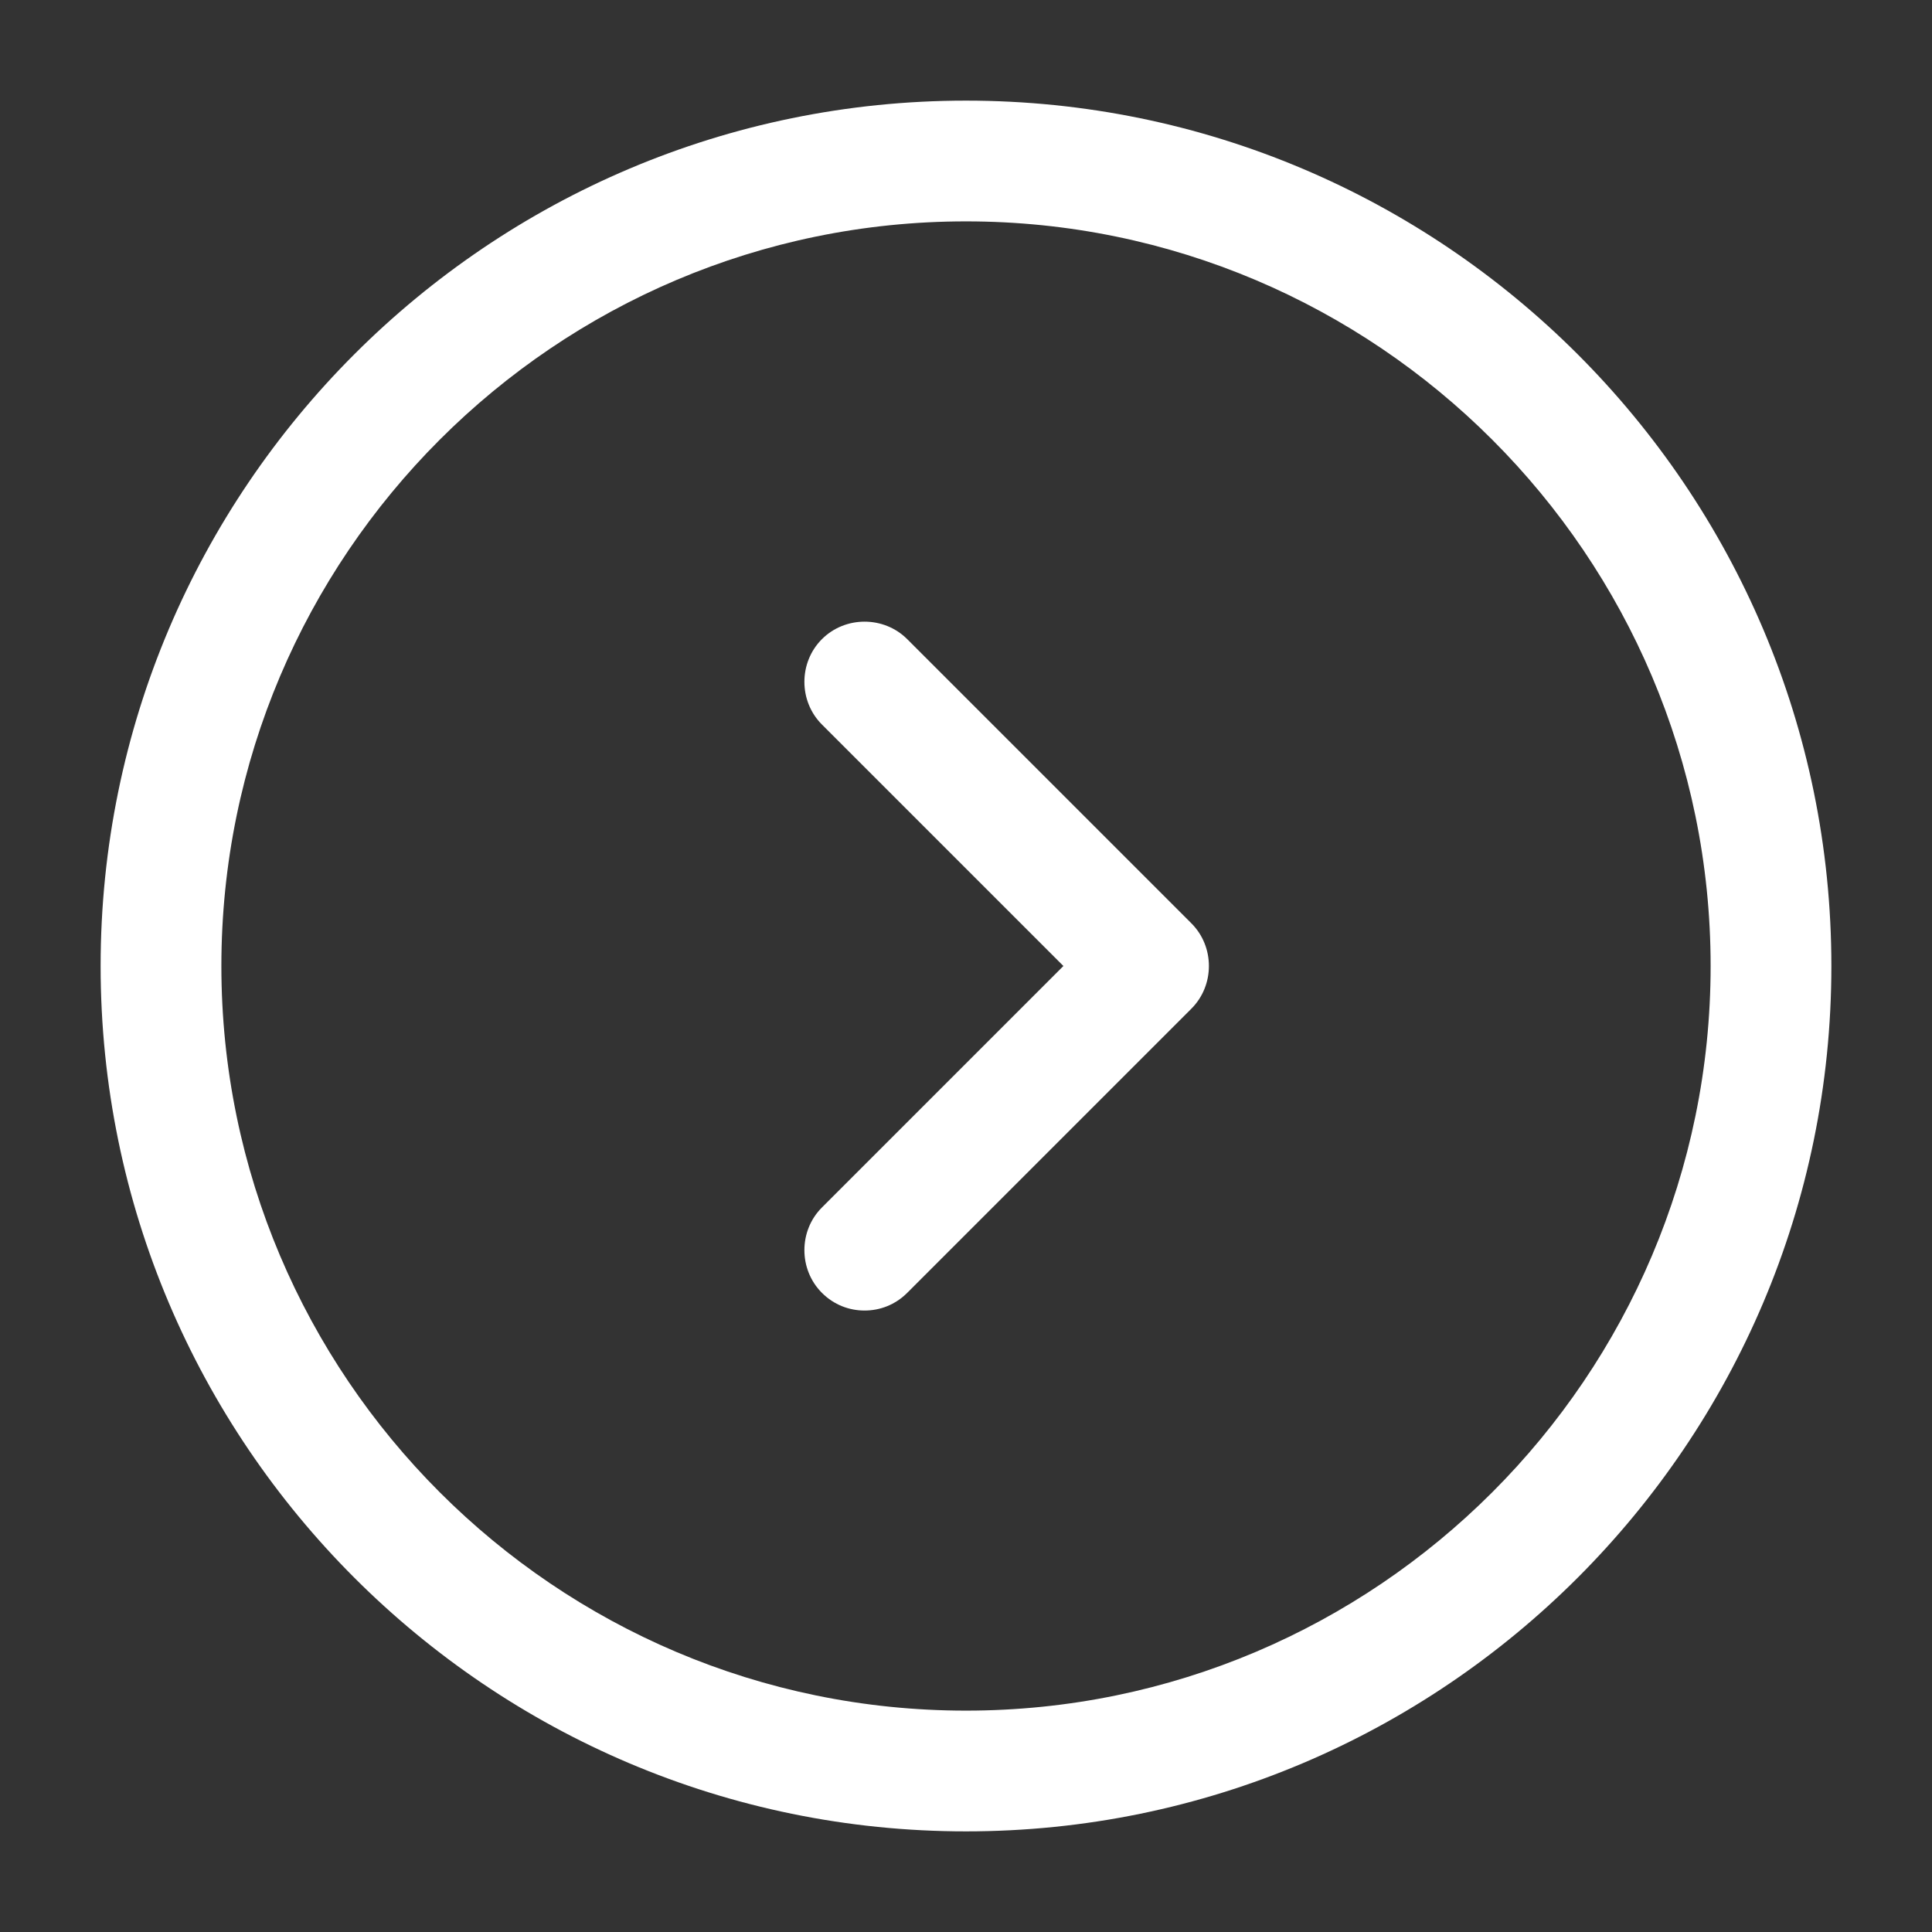
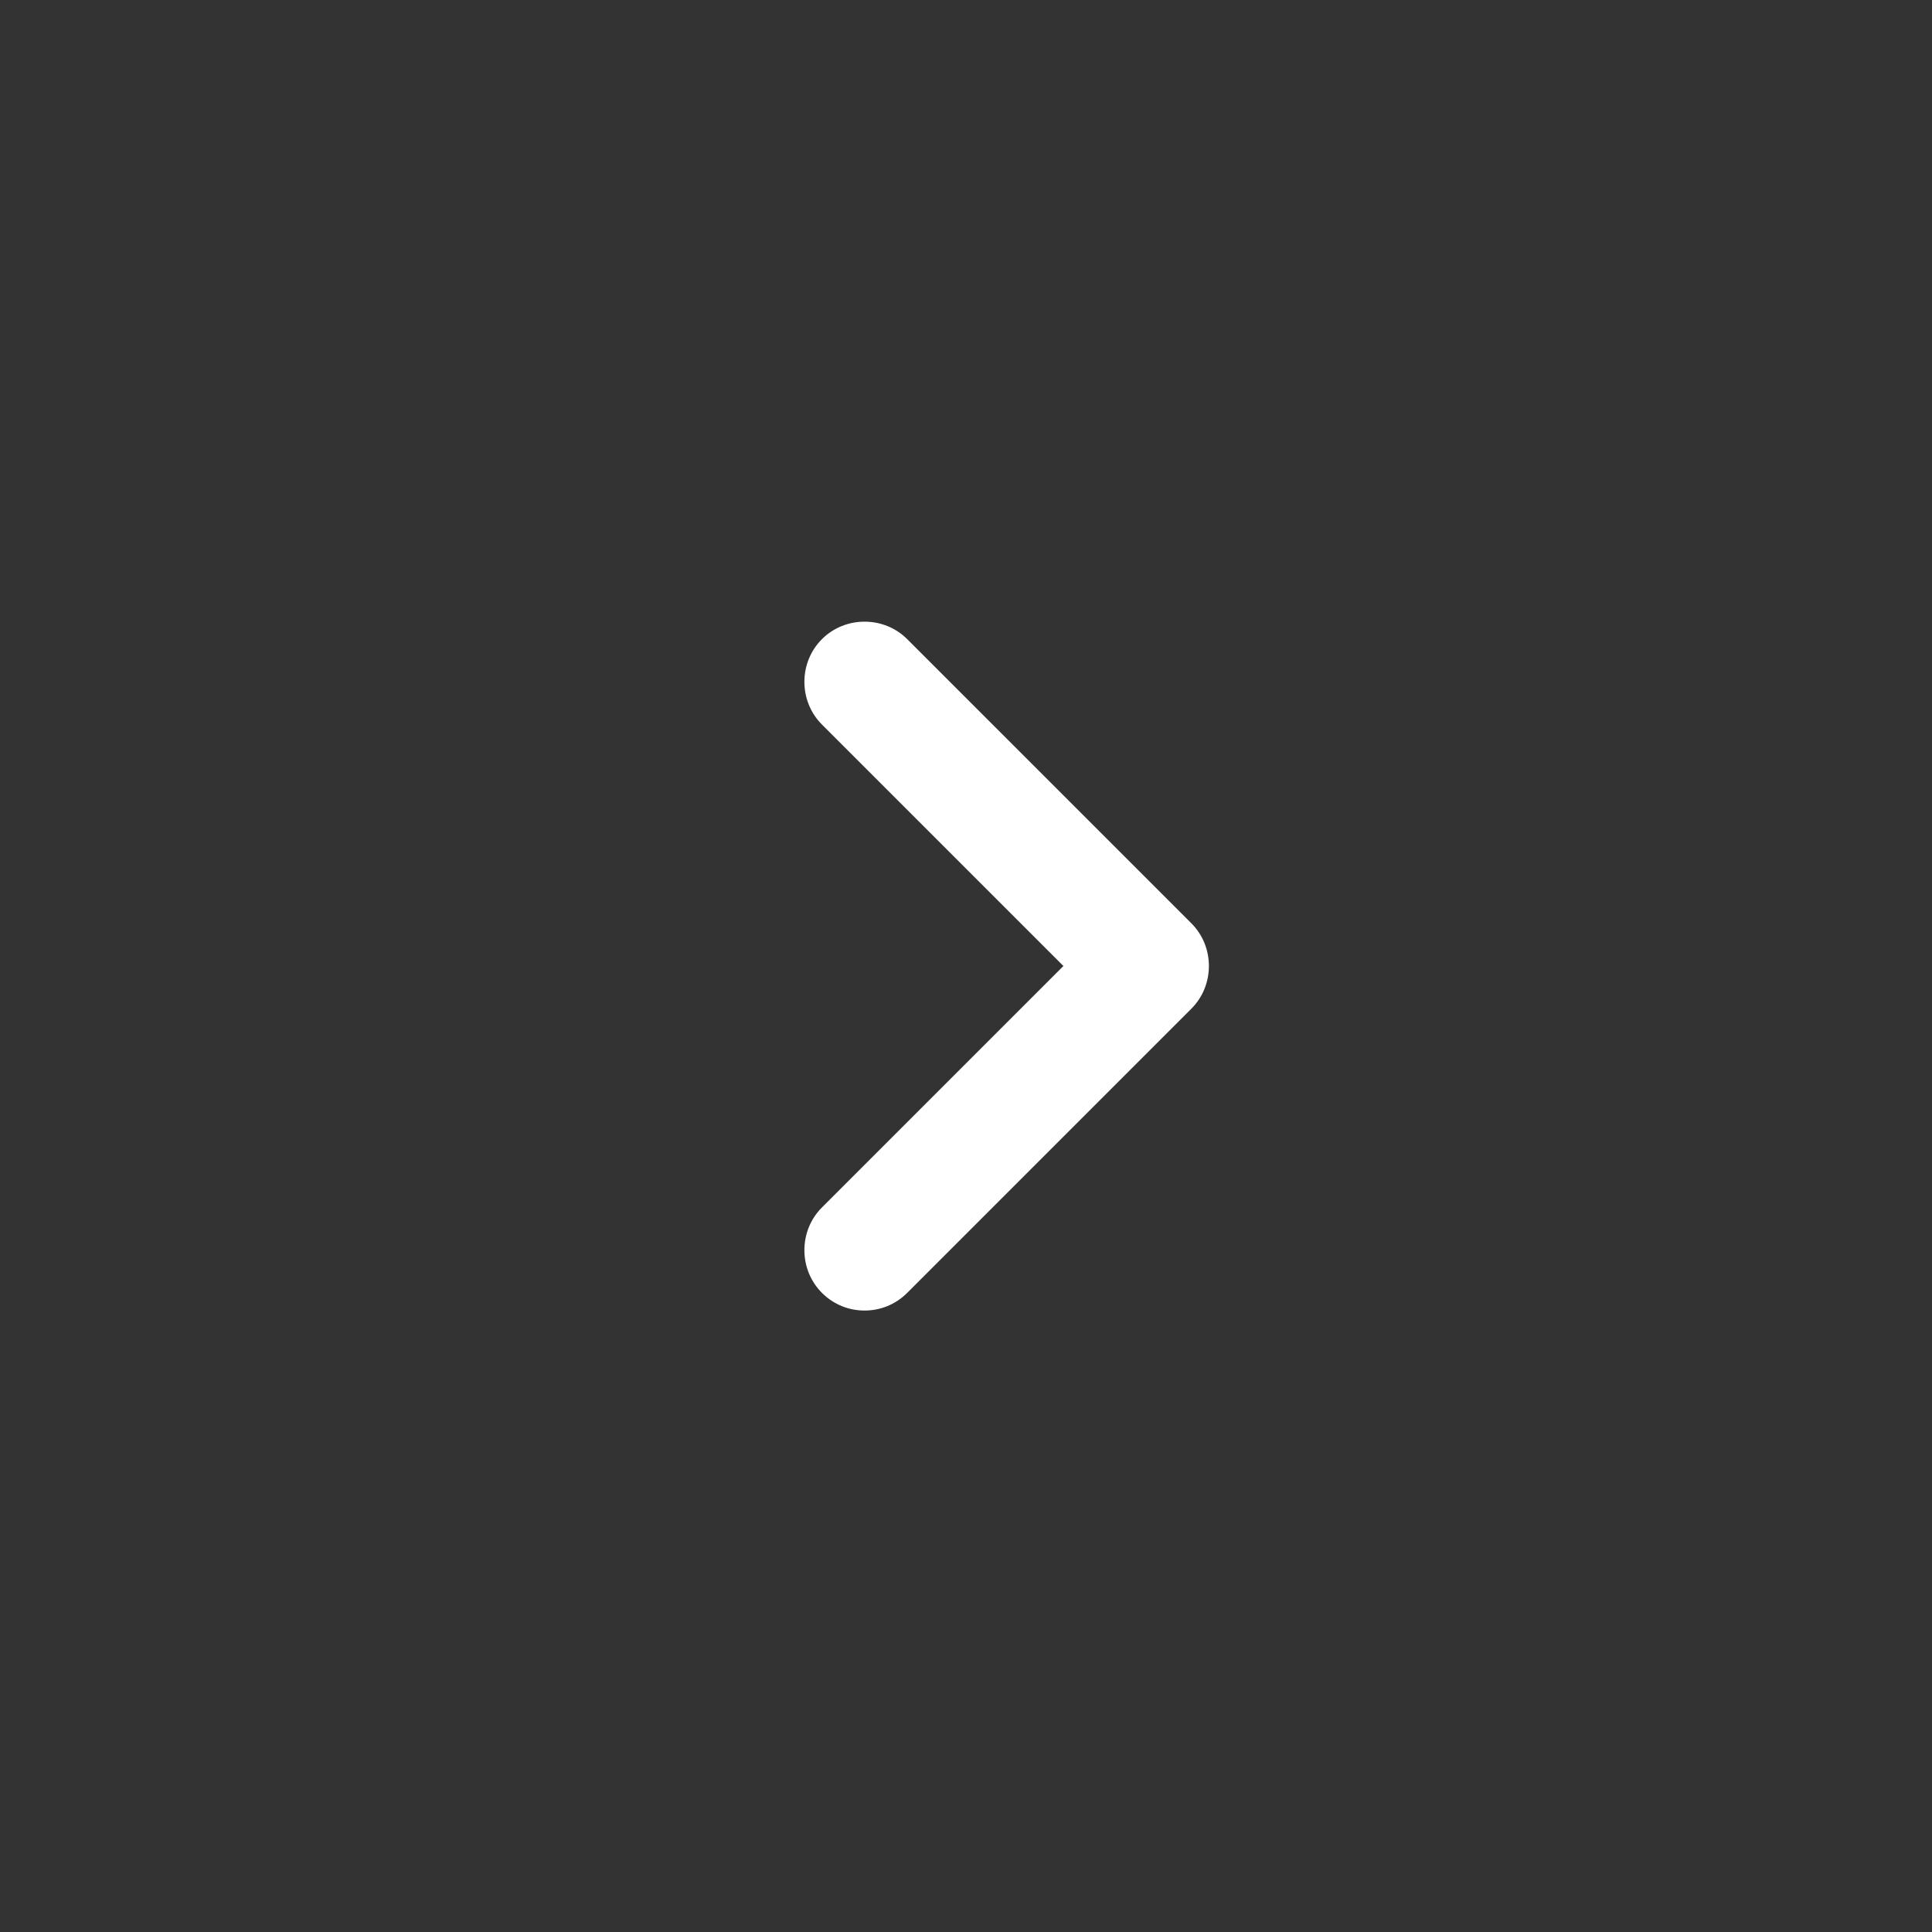
<svg xmlns="http://www.w3.org/2000/svg" width="24" height="24" viewBox="0 0 24 24" fill="none">
  <rect x="0" y="0" width="24" height="24" fill="#333333" stroke="none" />
-   <path d="M12 22.75C6.07 22.75 1.25 17.93 1.25 12C1.25 6.07 6.07 1.25 12 1.25C17.93 1.25 22.75 6.07 22.75 12C22.75 17.93 17.93 22.75 12 22.75ZM12 2.75C6.9 2.75 2.75 6.9 2.75 12C2.75 17.1 6.9 21.25 12 21.25C17.1 21.25 21.25 17.1 21.25 12C21.25 6.9 17.1 2.75 12 2.75Z" fill="white" />
  <path d="M10.74 16.28C10.55 16.28 10.36 16.21 10.21 16.06C9.92 15.77 9.92 15.29 10.21 15L13.21 12L10.21 9C9.92 8.71 9.92 8.23 10.21 7.94C10.5 7.65 10.98 7.65 11.27 7.94L14.8 11.47C15.09 11.76 15.09 12.24 14.8 12.53L11.27 16.06C11.12 16.21 10.93 16.28 10.74 16.28Z" fill="white" />
</svg>